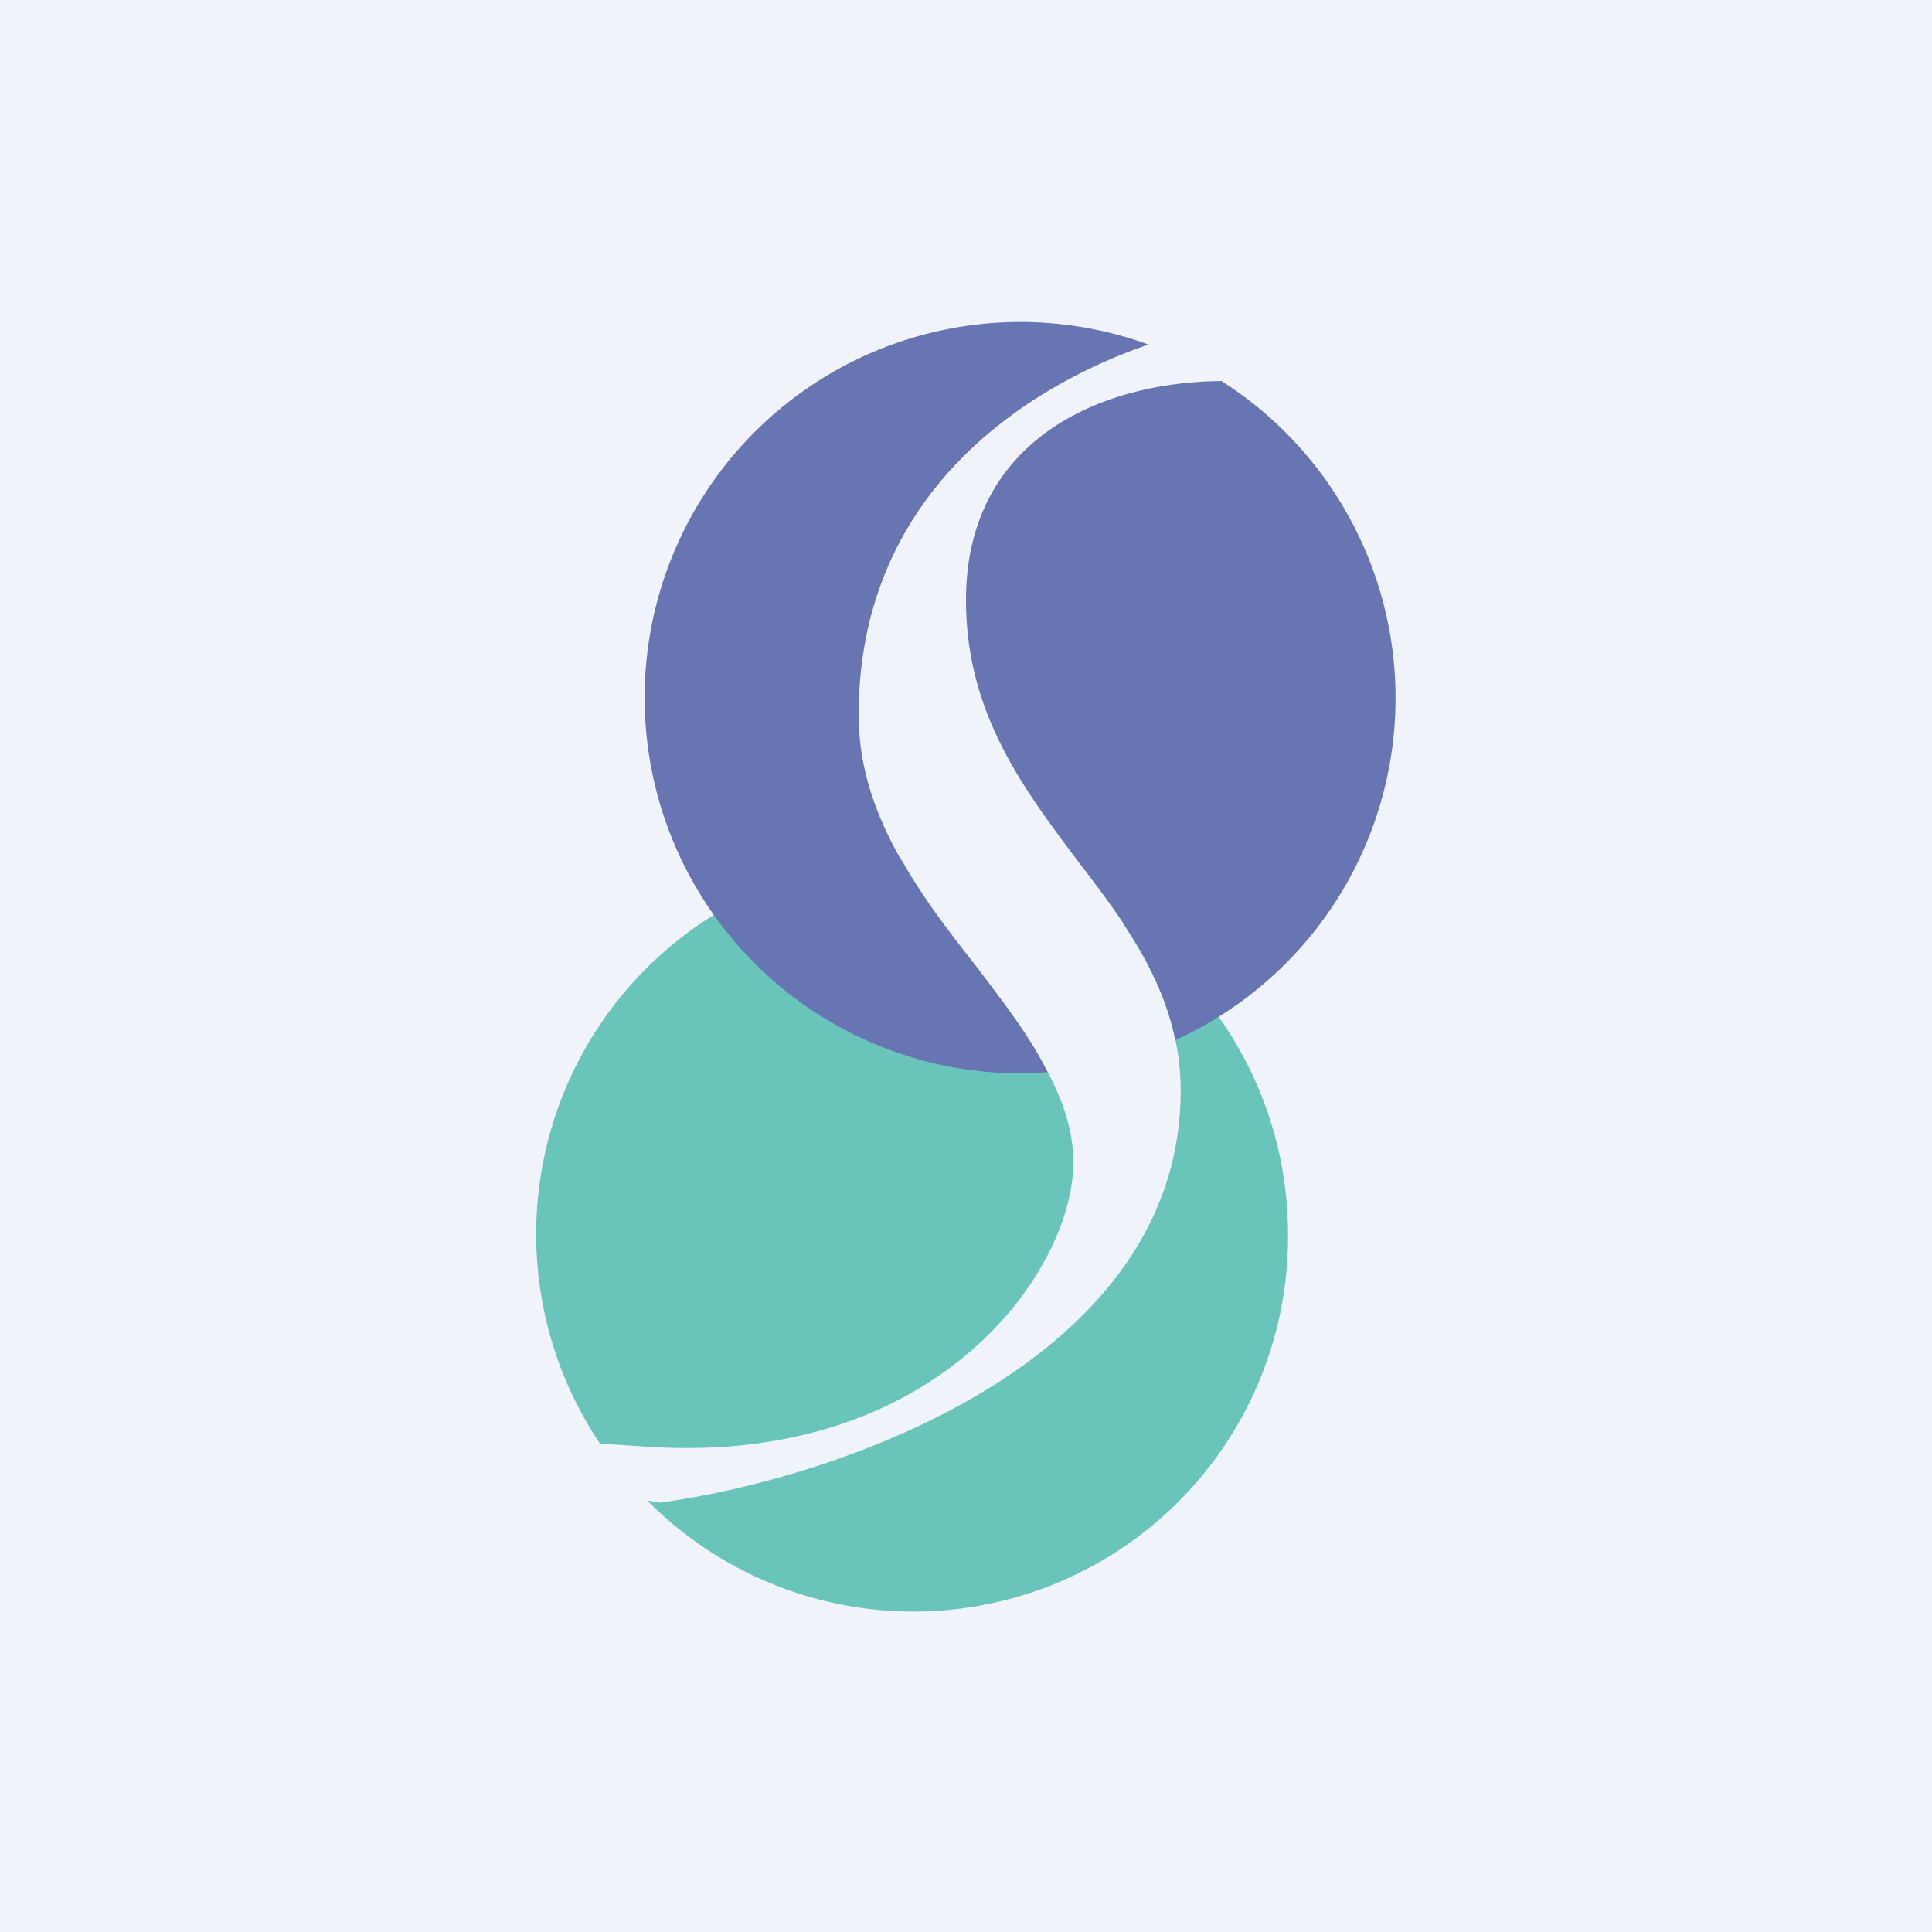
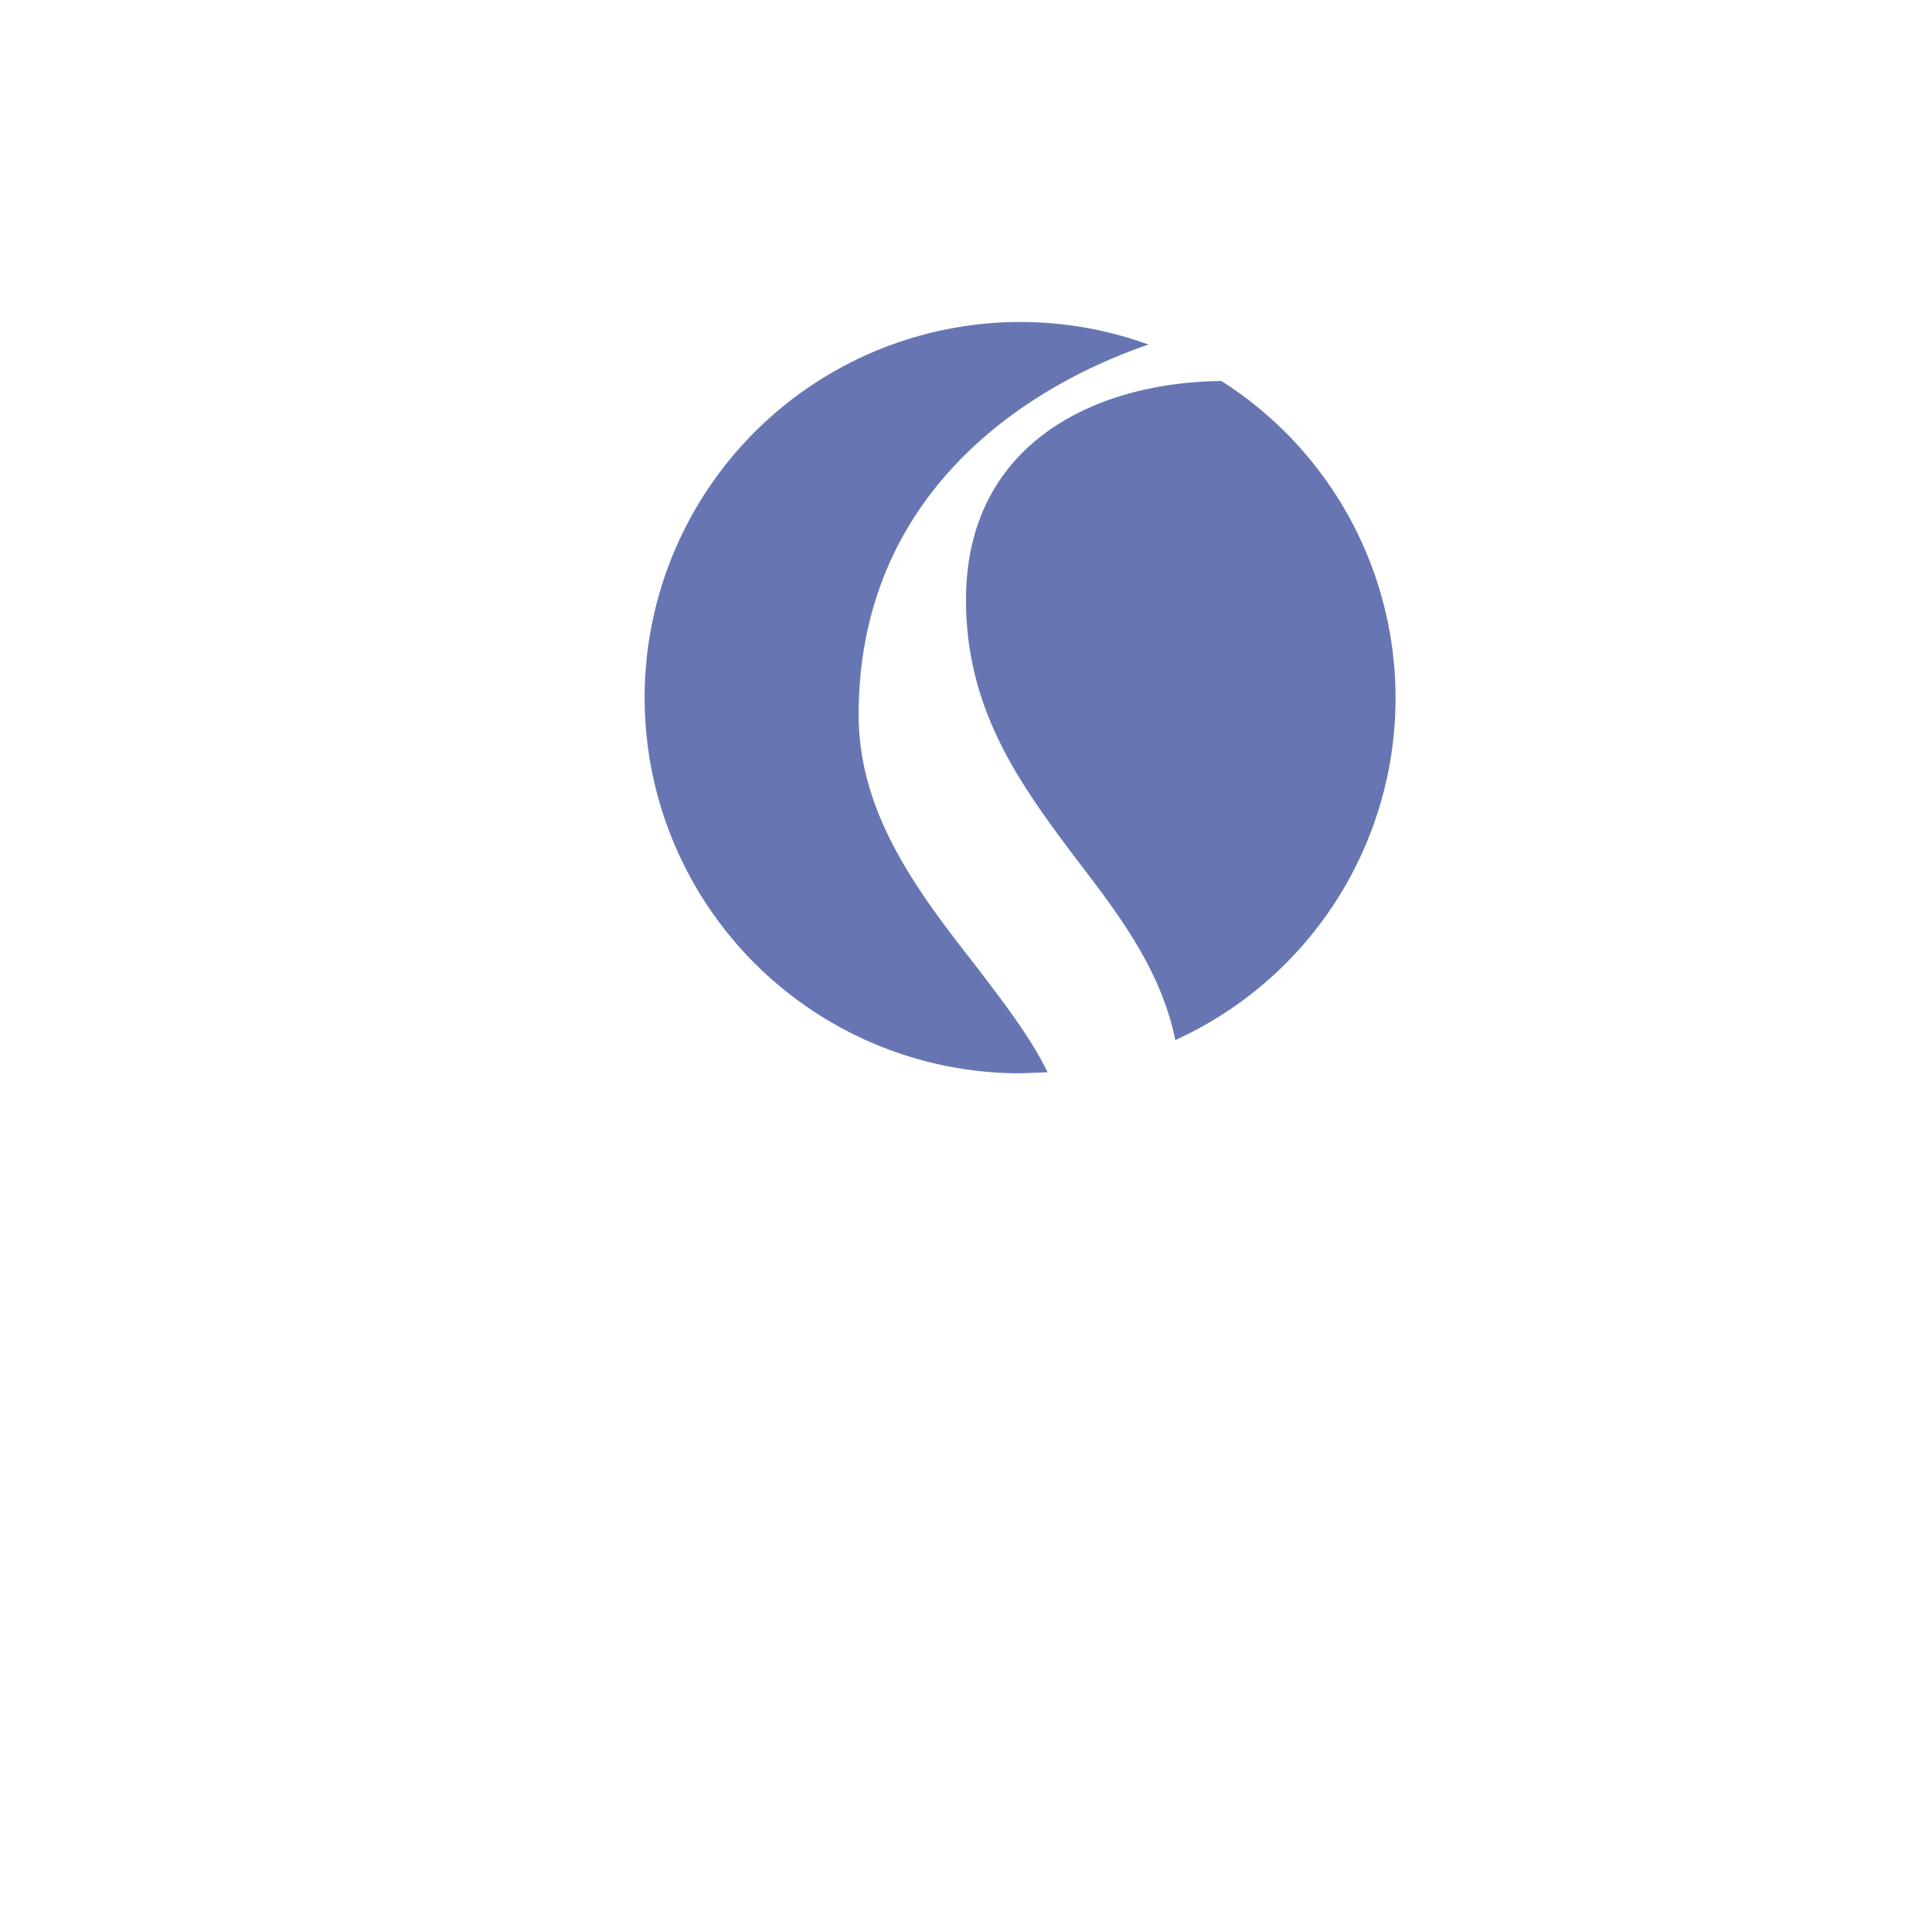
<svg xmlns="http://www.w3.org/2000/svg" width="18" height="18" viewBox="0 0 18 18">
-   <path fill="#F0F3FA" d="M0 0h18v18H0z" />
-   <path d="M8.39 8a3.5 3.5 0 0 0-2.8 5.45l.46.03c2.7.17 3.95-1.65 3.95-2.65 0-.63-.44-1.2-.9-1.82-.26-.32-.51-.66-.71-1.02Zm-2.36 5.98A3.49 3.49 0 0 0 12 11.5a3.5 3.5 0 0 0-1.54-2.9c.3.45.54.95.54 1.56 0 2.52-3.17 3.61-4.85 3.84l-.12-.02Z" fill="#69C5BA" />
  <path d="M10.7 3.21C9.48 3.63 8 4.65 8 6.66c0 .93.56 1.66 1.1 2.35.25.33.5.65.66.98L9.5 10a3.5 3.5 0 1 1 1.2-6.79Zm.68.34C10.22 3.56 9 4.12 9 5.59c0 1.05.53 1.75 1.04 2.43.4.52.78 1.03.91 1.67a3.5 3.5 0 0 0 .43-6.14Z" fill="#6776B3" />
</svg>